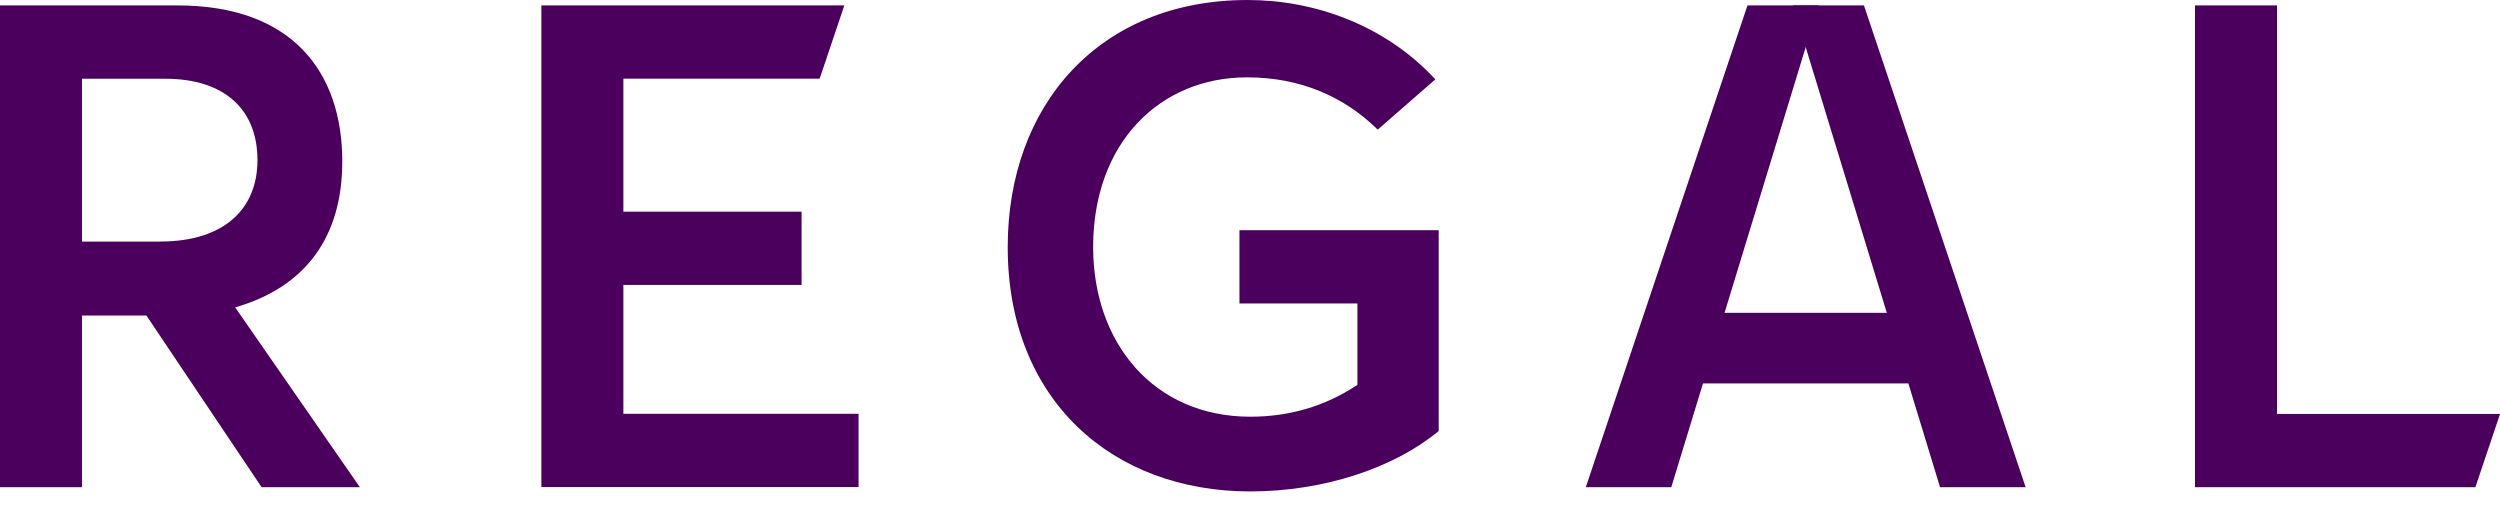
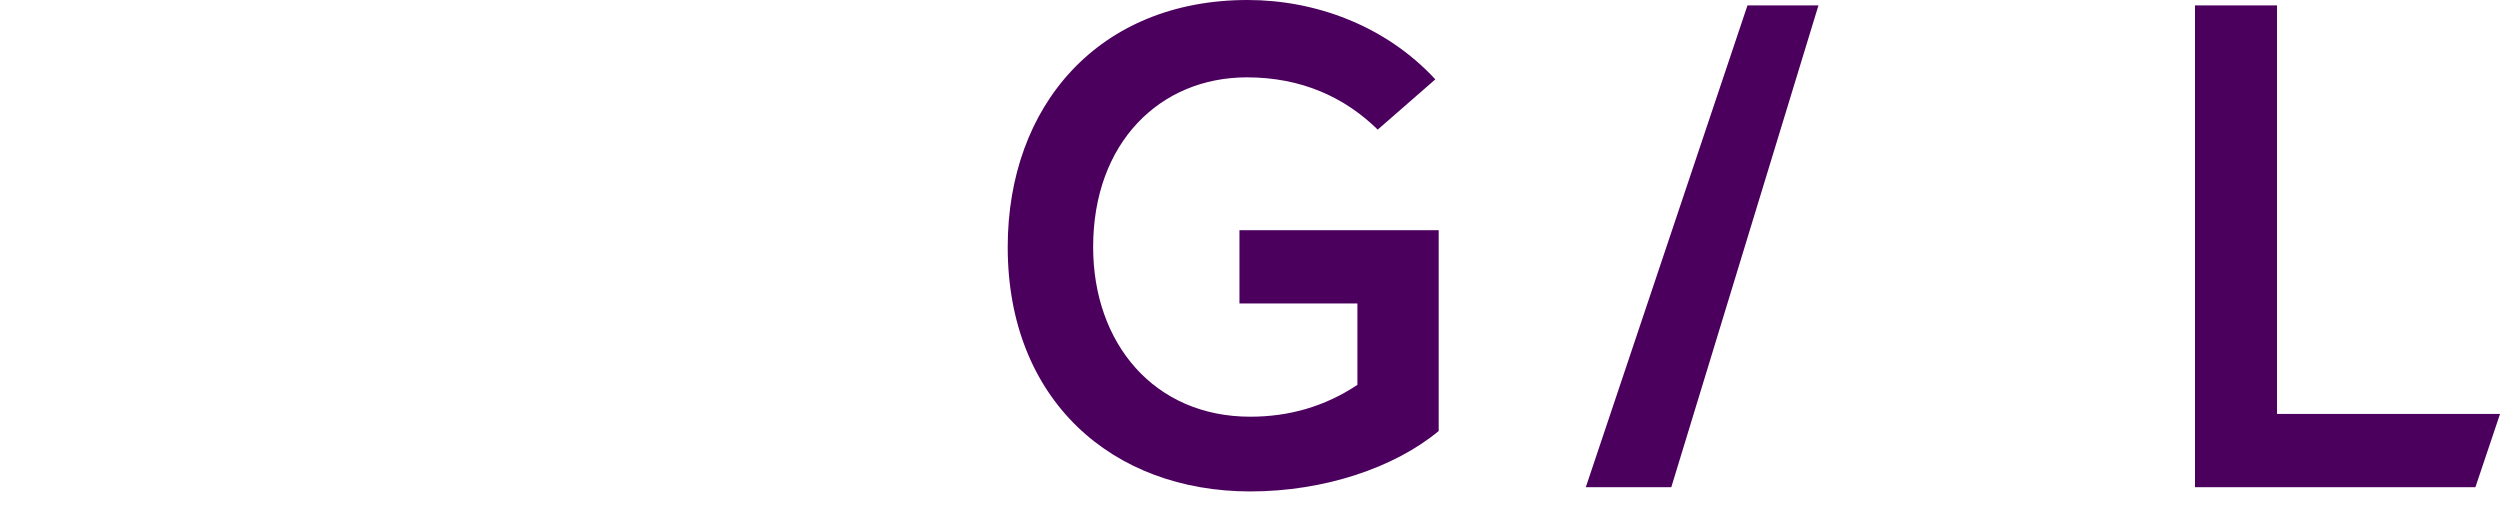
<svg xmlns="http://www.w3.org/2000/svg" width="82" height="17" viewBox="0 0 82 17" fill="none">
-   <path d="M17.76 0.177H27.694L26.885 2.58H20.447V6.942H26.292V9.345H20.447V13.573H28.161V15.976H17.757V0.172L17.76 0.177Z" fill="#4B005D" />
-   <path d="M0 0.178H5.825C9.581 0.178 11.227 2.36 11.227 5.297C11.227 7.767 10.027 9.415 7.714 10.082L11.804 15.981H8.581L4.802 10.349H2.689V15.981H0V0.178ZM5.246 7.923C7.402 7.923 8.445 6.811 8.445 5.253C8.445 3.584 7.356 2.583 5.423 2.583H2.689V7.925H5.246V7.923Z" fill="#4B005D" />
  <path d="M33.053 8.102C33.053 3.45 36.052 0 40.921 0C43.121 0 45.433 0.824 47.079 2.603L45.189 4.251C44.1 3.183 42.677 2.537 40.9 2.537C38.054 2.537 35.855 4.673 35.855 8.102C35.855 11.262 37.854 13.668 41.011 13.668C42.277 13.668 43.456 13.334 44.523 12.623V9.953H40.654V7.55H47.189V14.137C45.743 15.339 43.433 16.119 41.011 16.119C36.475 16.119 33.053 13.115 33.053 8.107V8.102Z" fill="#4B005D" />
  <path d="M59.645 0.178H57.317L52.014 15.981H54.818L59.645 0.178Z" fill="#4B005D" />
  <path d="M74.686 13.578V0.178H71.996V15.981H81.193L82 13.581V13.578H74.686Z" fill="#4B005D" />
-   <path d="M58.809 0.178H61.138L66.441 15.981H63.634L58.809 0.178Z" fill="#4B005D" />
-   <path d="M63.11 10.261H55.365V12.576H63.11V10.261Z" fill="#4B005D" />
</svg>